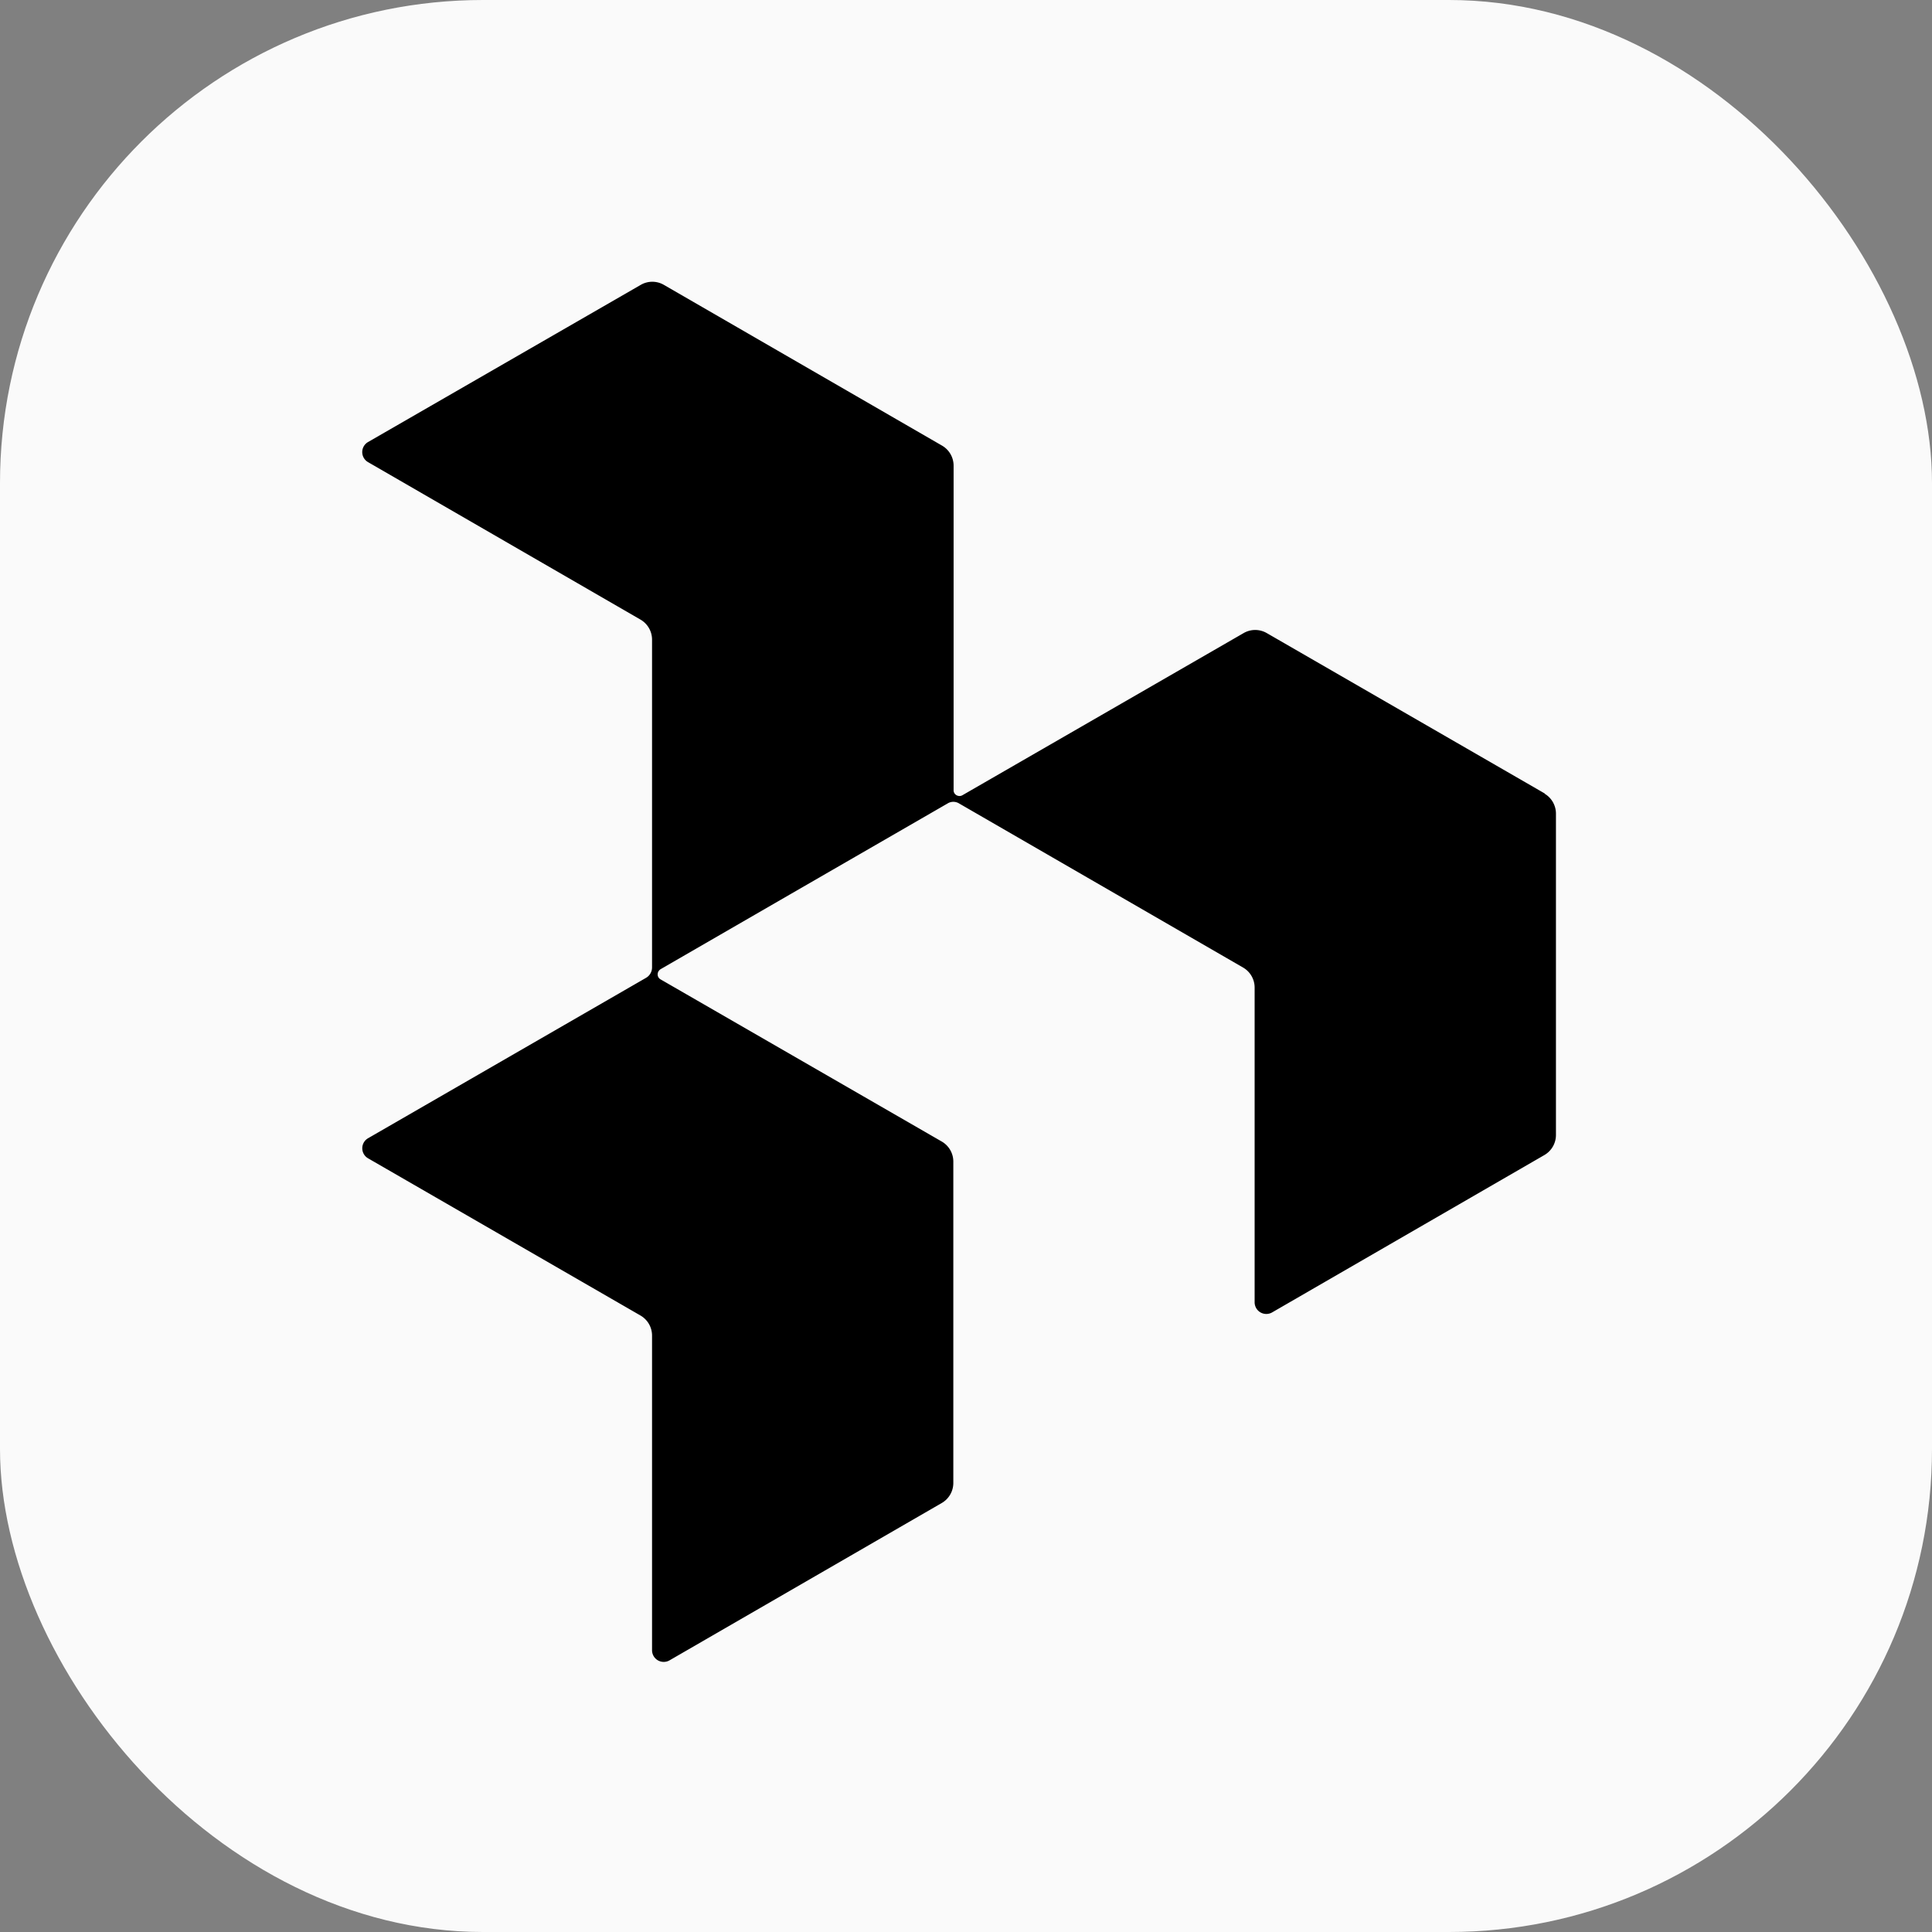
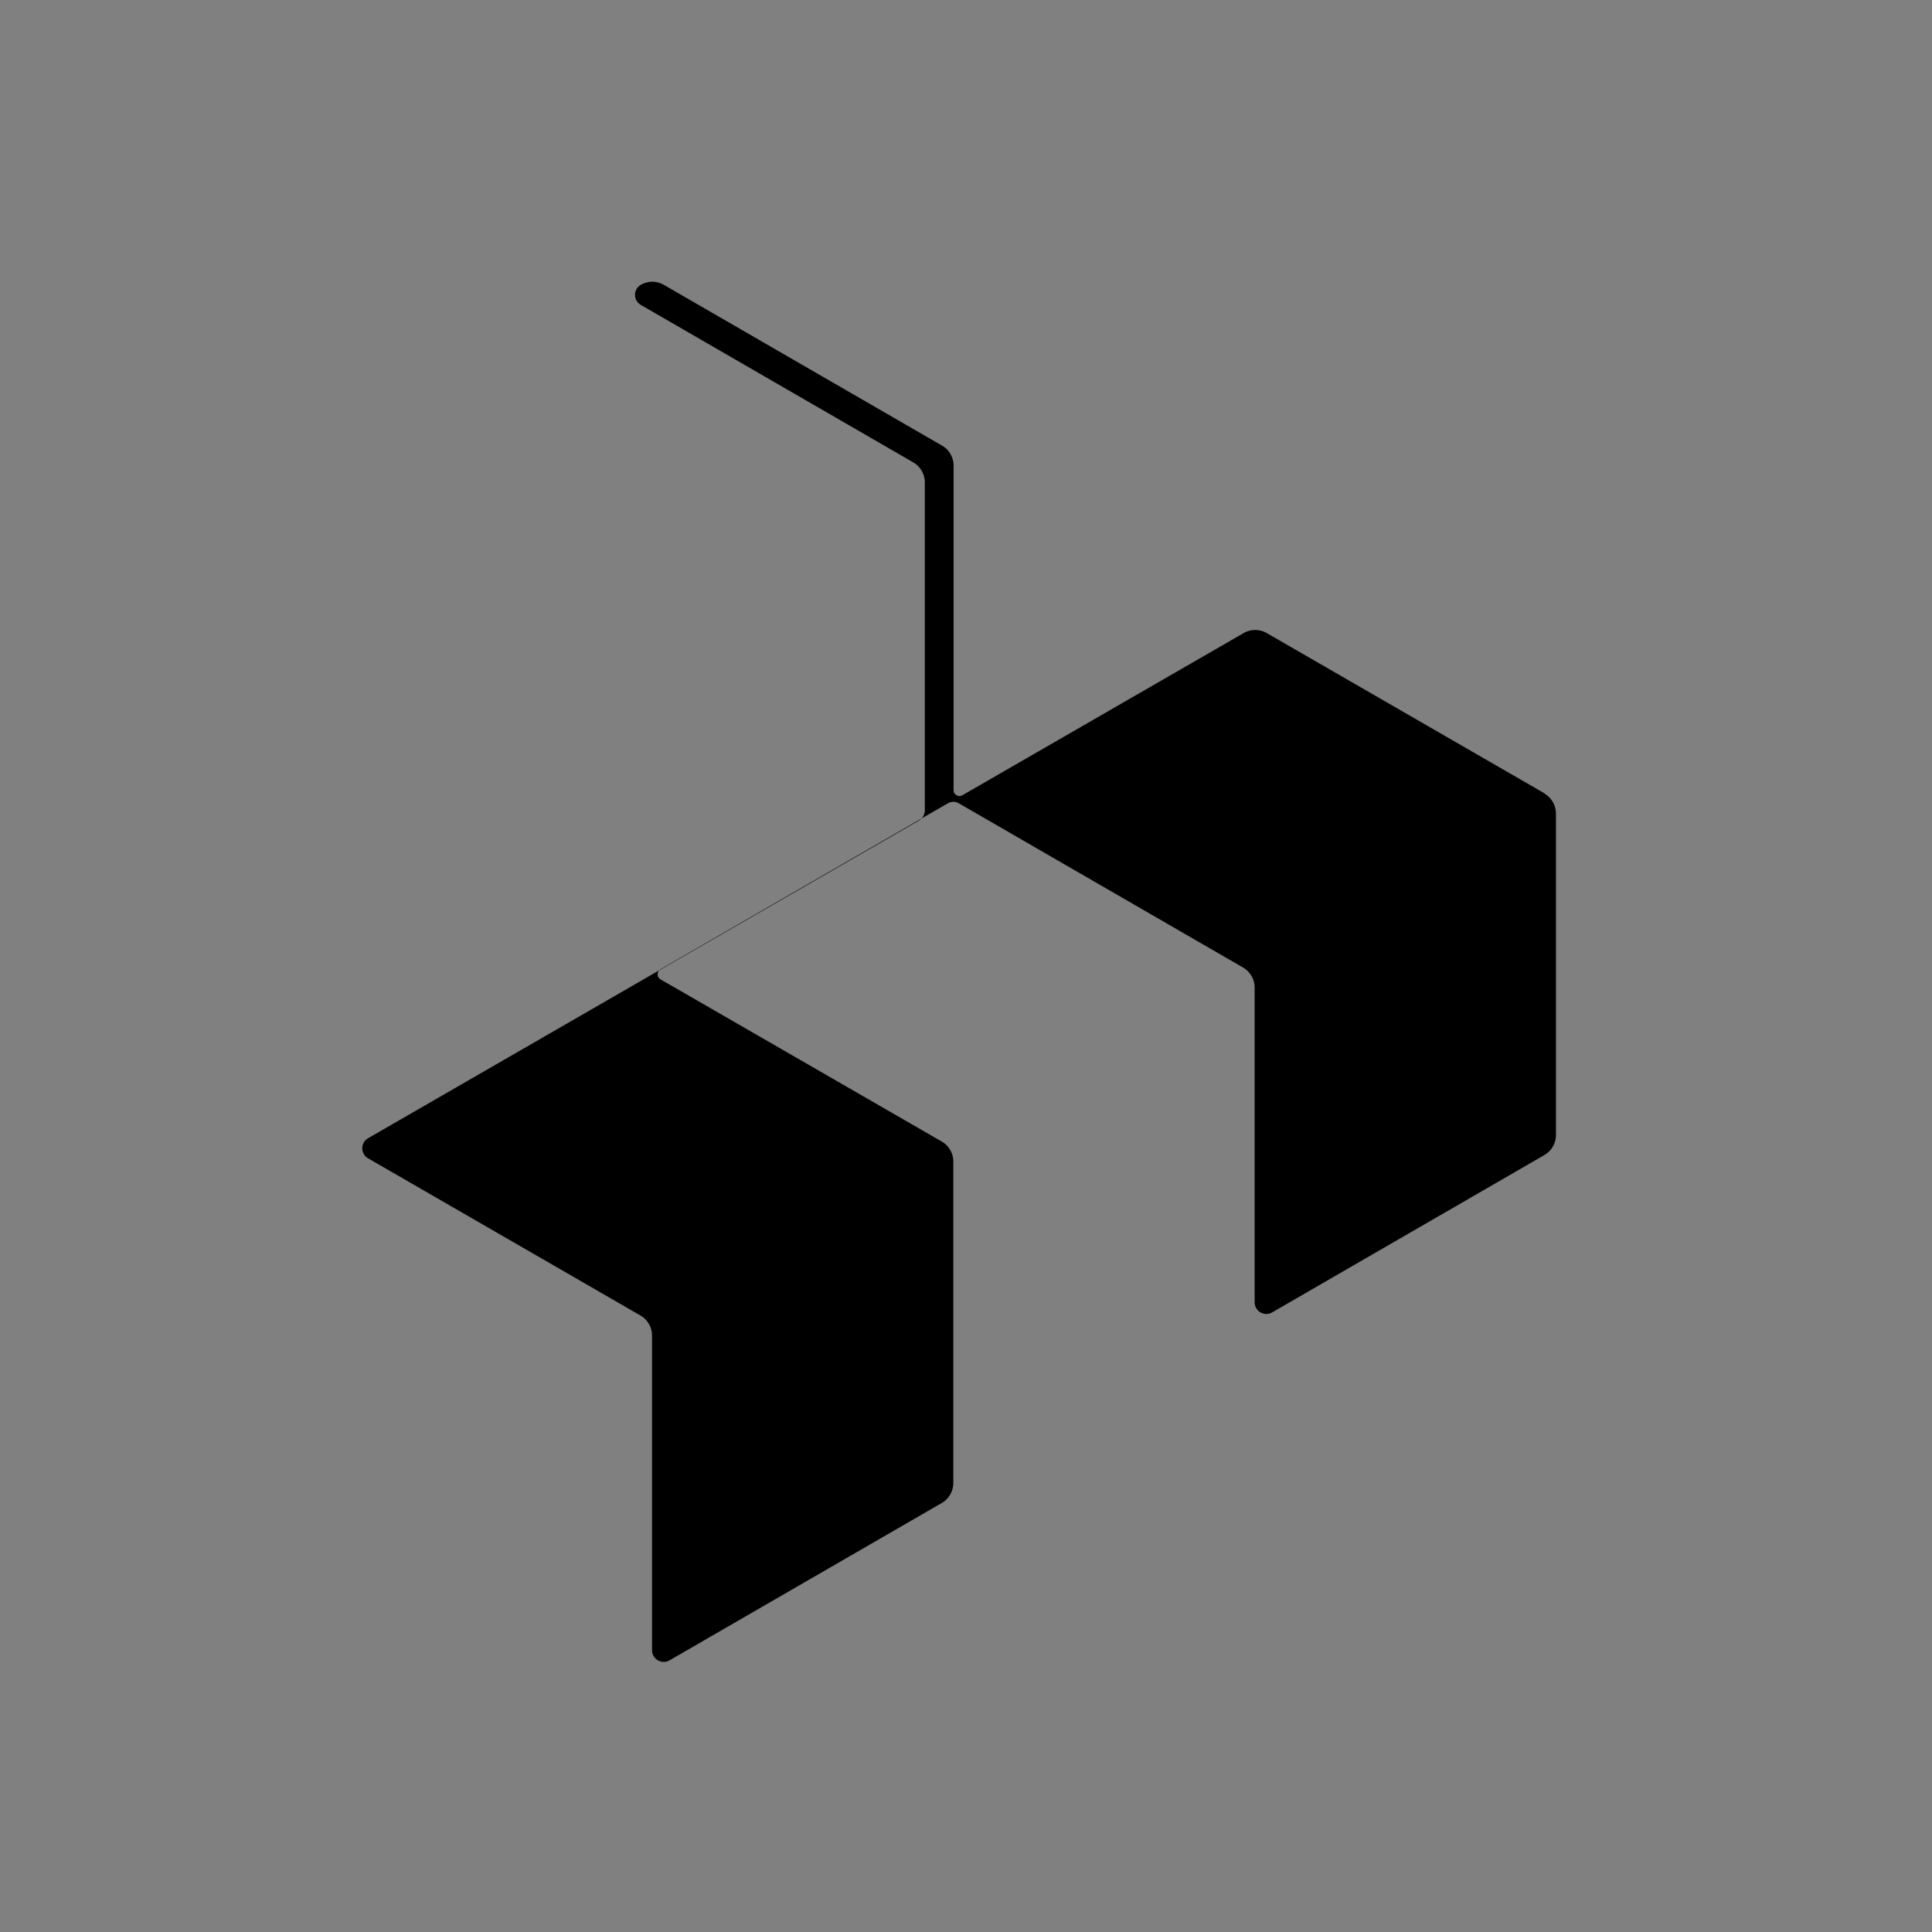
<svg xmlns="http://www.w3.org/2000/svg" width="48" height="48" fill="none">
  <rect width="100%" height="100%" fill="#808080" stroke="none" />
-   <rect width="48" height="48" rx="12" fill="#FAFAFA" />
-   <path d="M38.384 19.717l-6.913-3.989a.573.573 0 0 0-.572 0l-6.989 4.03c-.095.054-.218-.014-.218-.123V11.57a.576.576 0 0 0-.286-.498l-6.913-3.995a.573.573 0 0 0-.573 0l-6.777 3.906a.288.288 0 0 0 0 .498l6.77 3.913a.576.576 0 0 1 .287.498v8.147a.298.298 0 0 1-.144.252L9.143 28.28a.288.288 0 0 0 0 .497l6.77 3.907a.576.576 0 0 1 .287.498v7.82a.29.29 0 0 0 .429.252l6.77-3.913a.575.575 0 0 0 .286-.498v-7.984a.575.575 0 0 0-.286-.497l-6.988-4.03c-.096-.054-.096-.19 0-.252l3.245-1.875 3.886-2.243a.271.271 0 0 1 .287 0l7.056 4.077a.575.575 0 0 1 .286.498v7.82a.29.29 0 0 0 .43.252l6.77-3.913a.575.575 0 0 0 .286-.498v-7.983a.575.575 0 0 0-.286-.498h.013z" fill="currentColor" />
+   <path d="M38.384 19.717l-6.913-3.989a.573.573 0 0 0-.572 0l-6.989 4.03c-.095.054-.218-.014-.218-.123V11.57a.576.576 0 0 0-.286-.498l-6.913-3.995a.573.573 0 0 0-.573 0a.288.288 0 0 0 0 .498l6.77 3.913a.576.576 0 0 1 .287.498v8.147a.298.298 0 0 1-.144.252L9.143 28.28a.288.288 0 0 0 0 .497l6.77 3.907a.576.576 0 0 1 .287.498v7.82a.29.29 0 0 0 .429.252l6.77-3.913a.575.575 0 0 0 .286-.498v-7.984a.575.575 0 0 0-.286-.497l-6.988-4.03c-.096-.054-.096-.19 0-.252l3.245-1.875 3.886-2.243a.271.271 0 0 1 .287 0l7.056 4.077a.575.575 0 0 1 .286.498v7.82a.29.29 0 0 0 .43.252l6.77-3.913a.575.575 0 0 0 .286-.498v-7.983a.575.575 0 0 0-.286-.498h.013z" fill="currentColor" />
</svg>